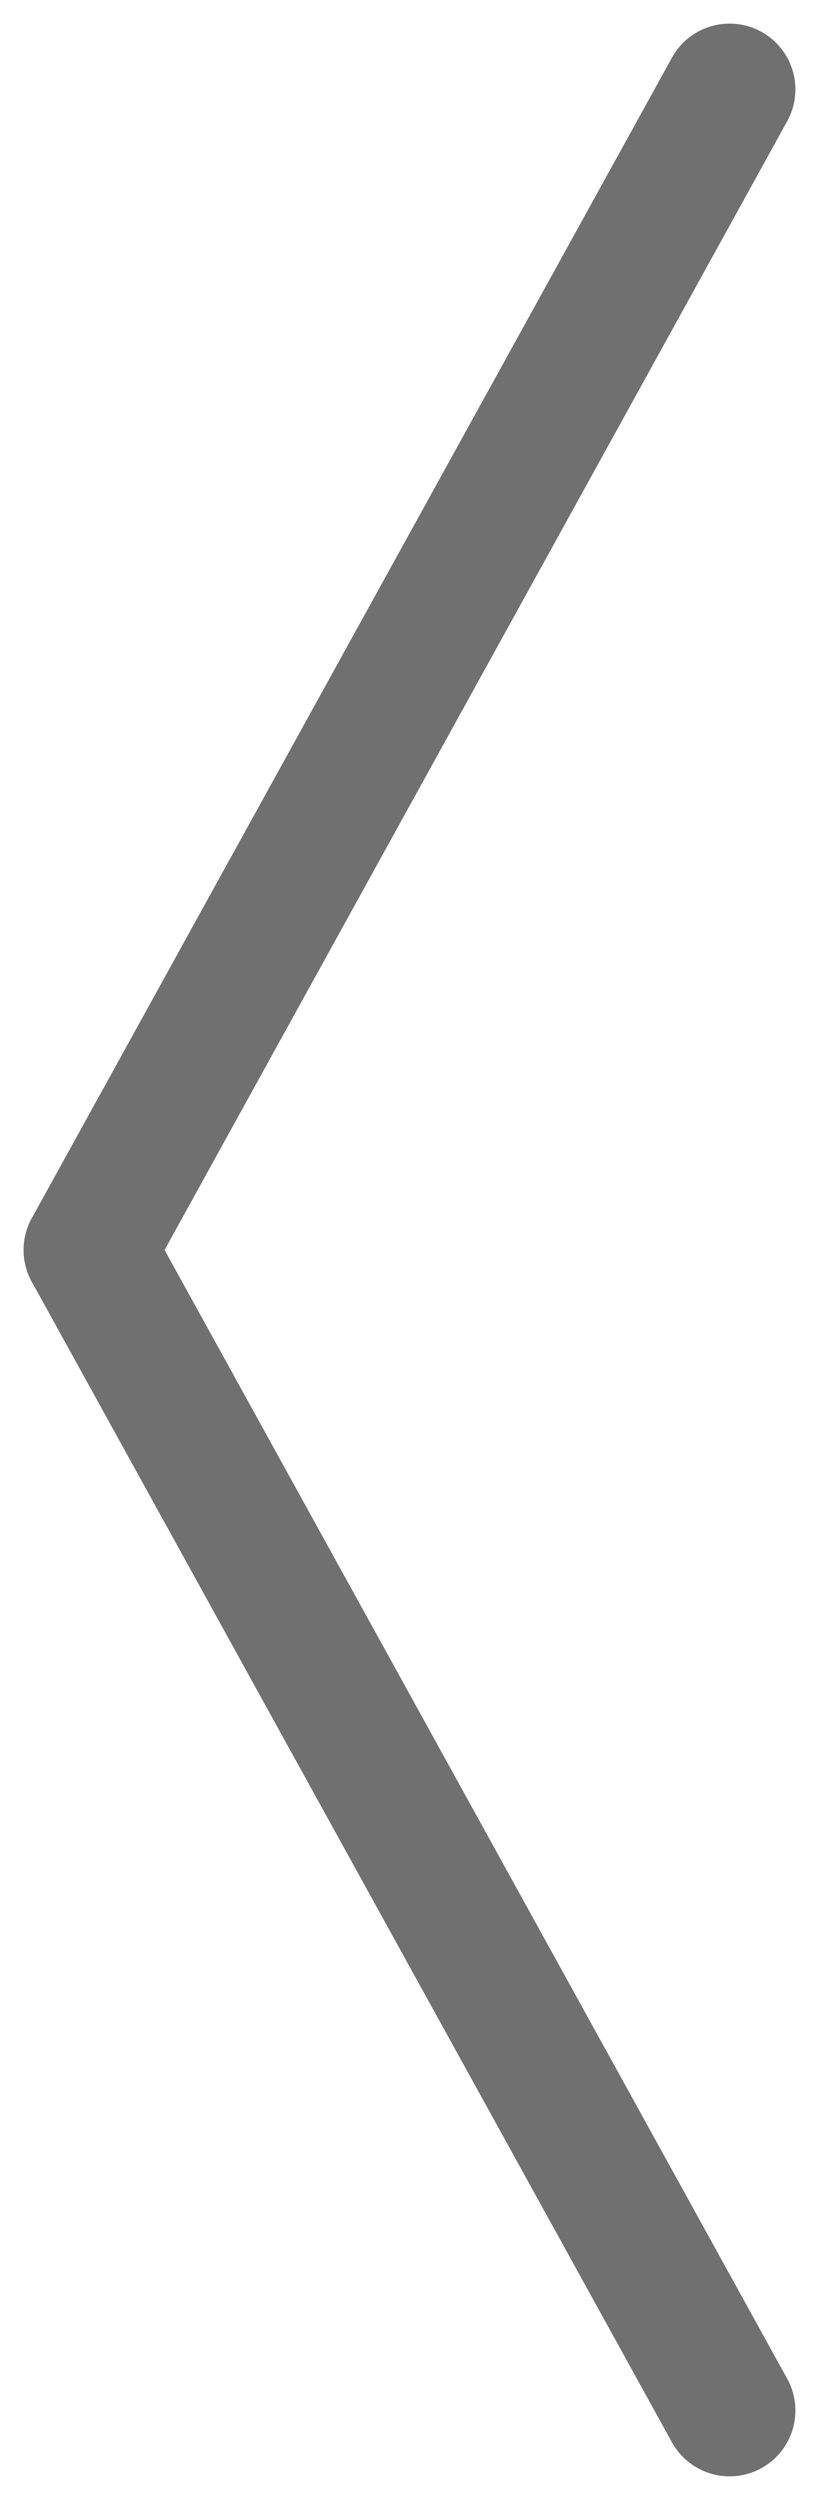
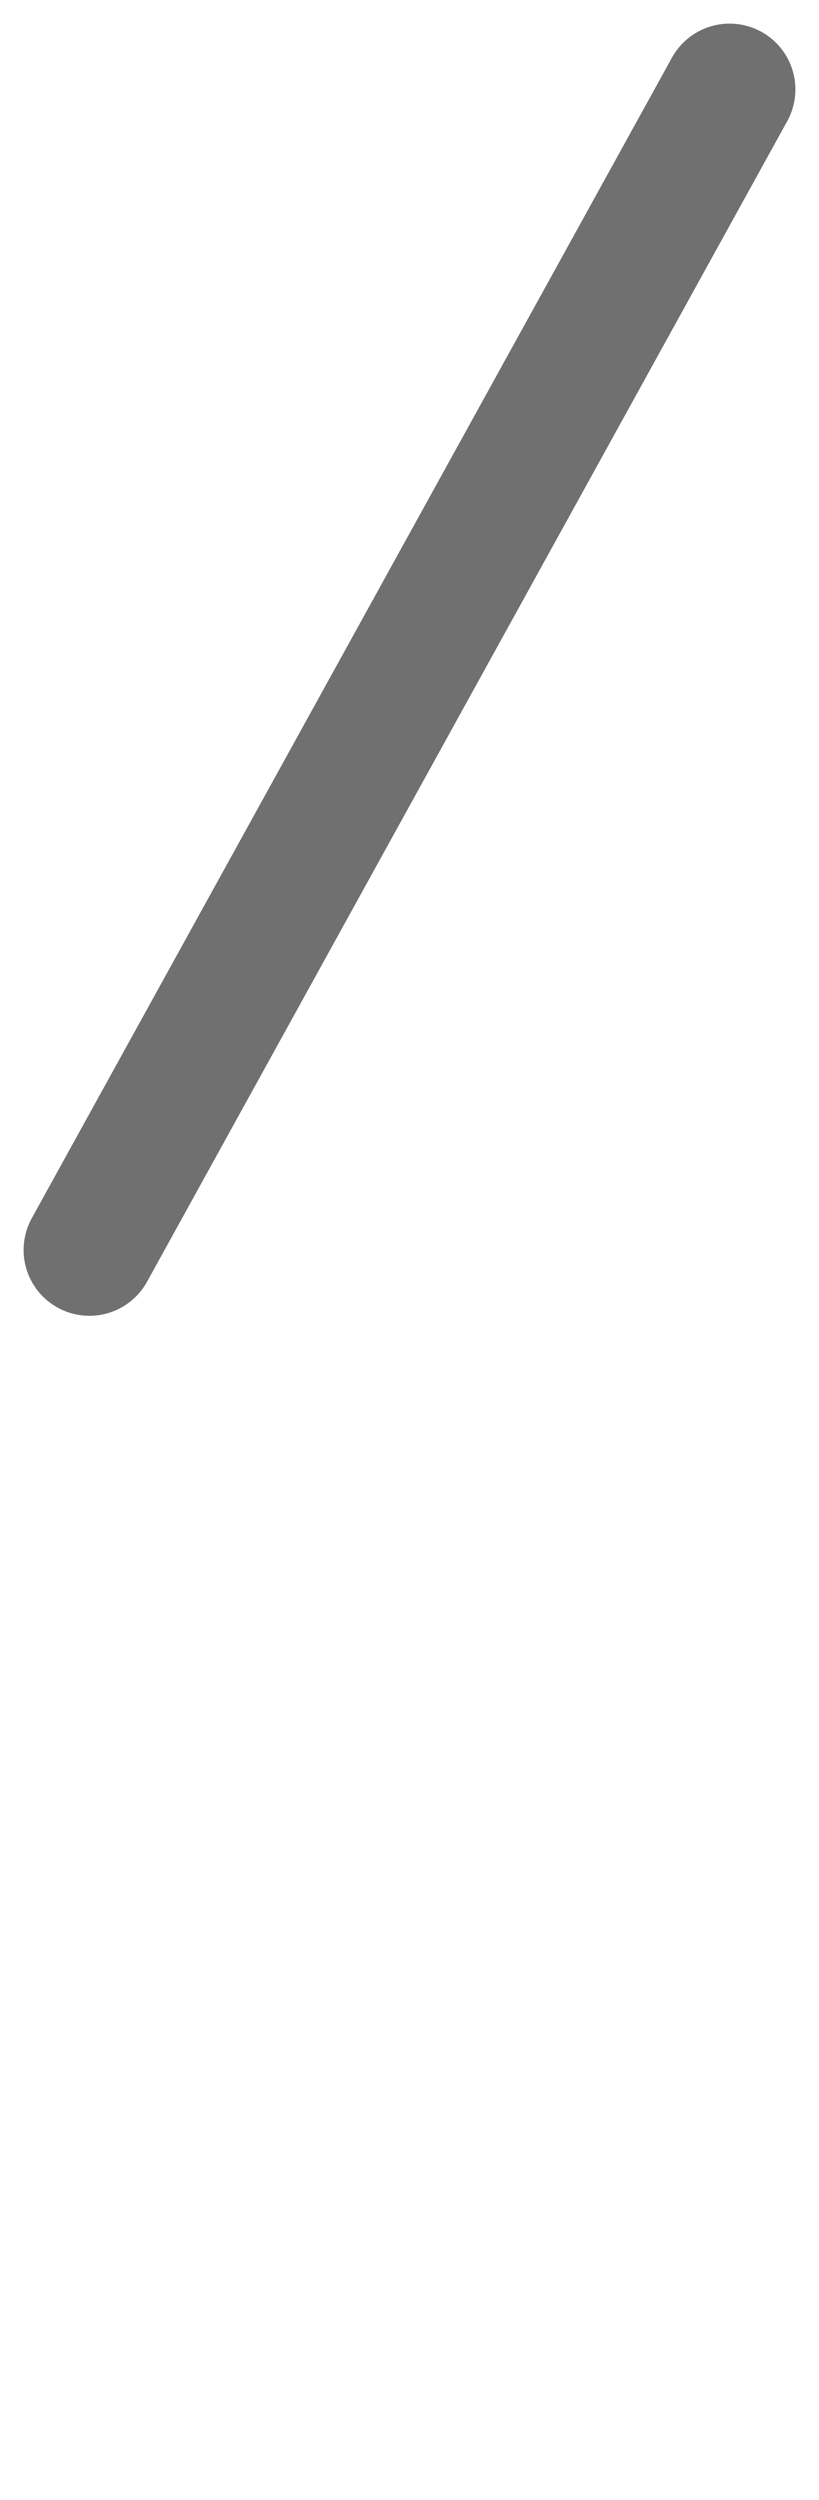
<svg xmlns="http://www.w3.org/2000/svg" width="18.668" height="56.975" viewBox="0 0 18.668 56.975">
  <g id="Group_4041" data-name="Group 4041" transform="translate(-985.462 -2129.462)">
    <line id="Line_8" data-name="Line 8" y1="26.449" x2="14.592" transform="translate(987.5 2131.5)" fill="none" stroke="#707070" stroke-linecap="round" stroke-width="3" />
-     <line id="Line_9" data-name="Line 9" x2="14.592" y2="26.449" transform="translate(987.5 2157.949)" fill="none" stroke="#707070" stroke-linecap="round" stroke-width="3" />
  </g>
</svg>